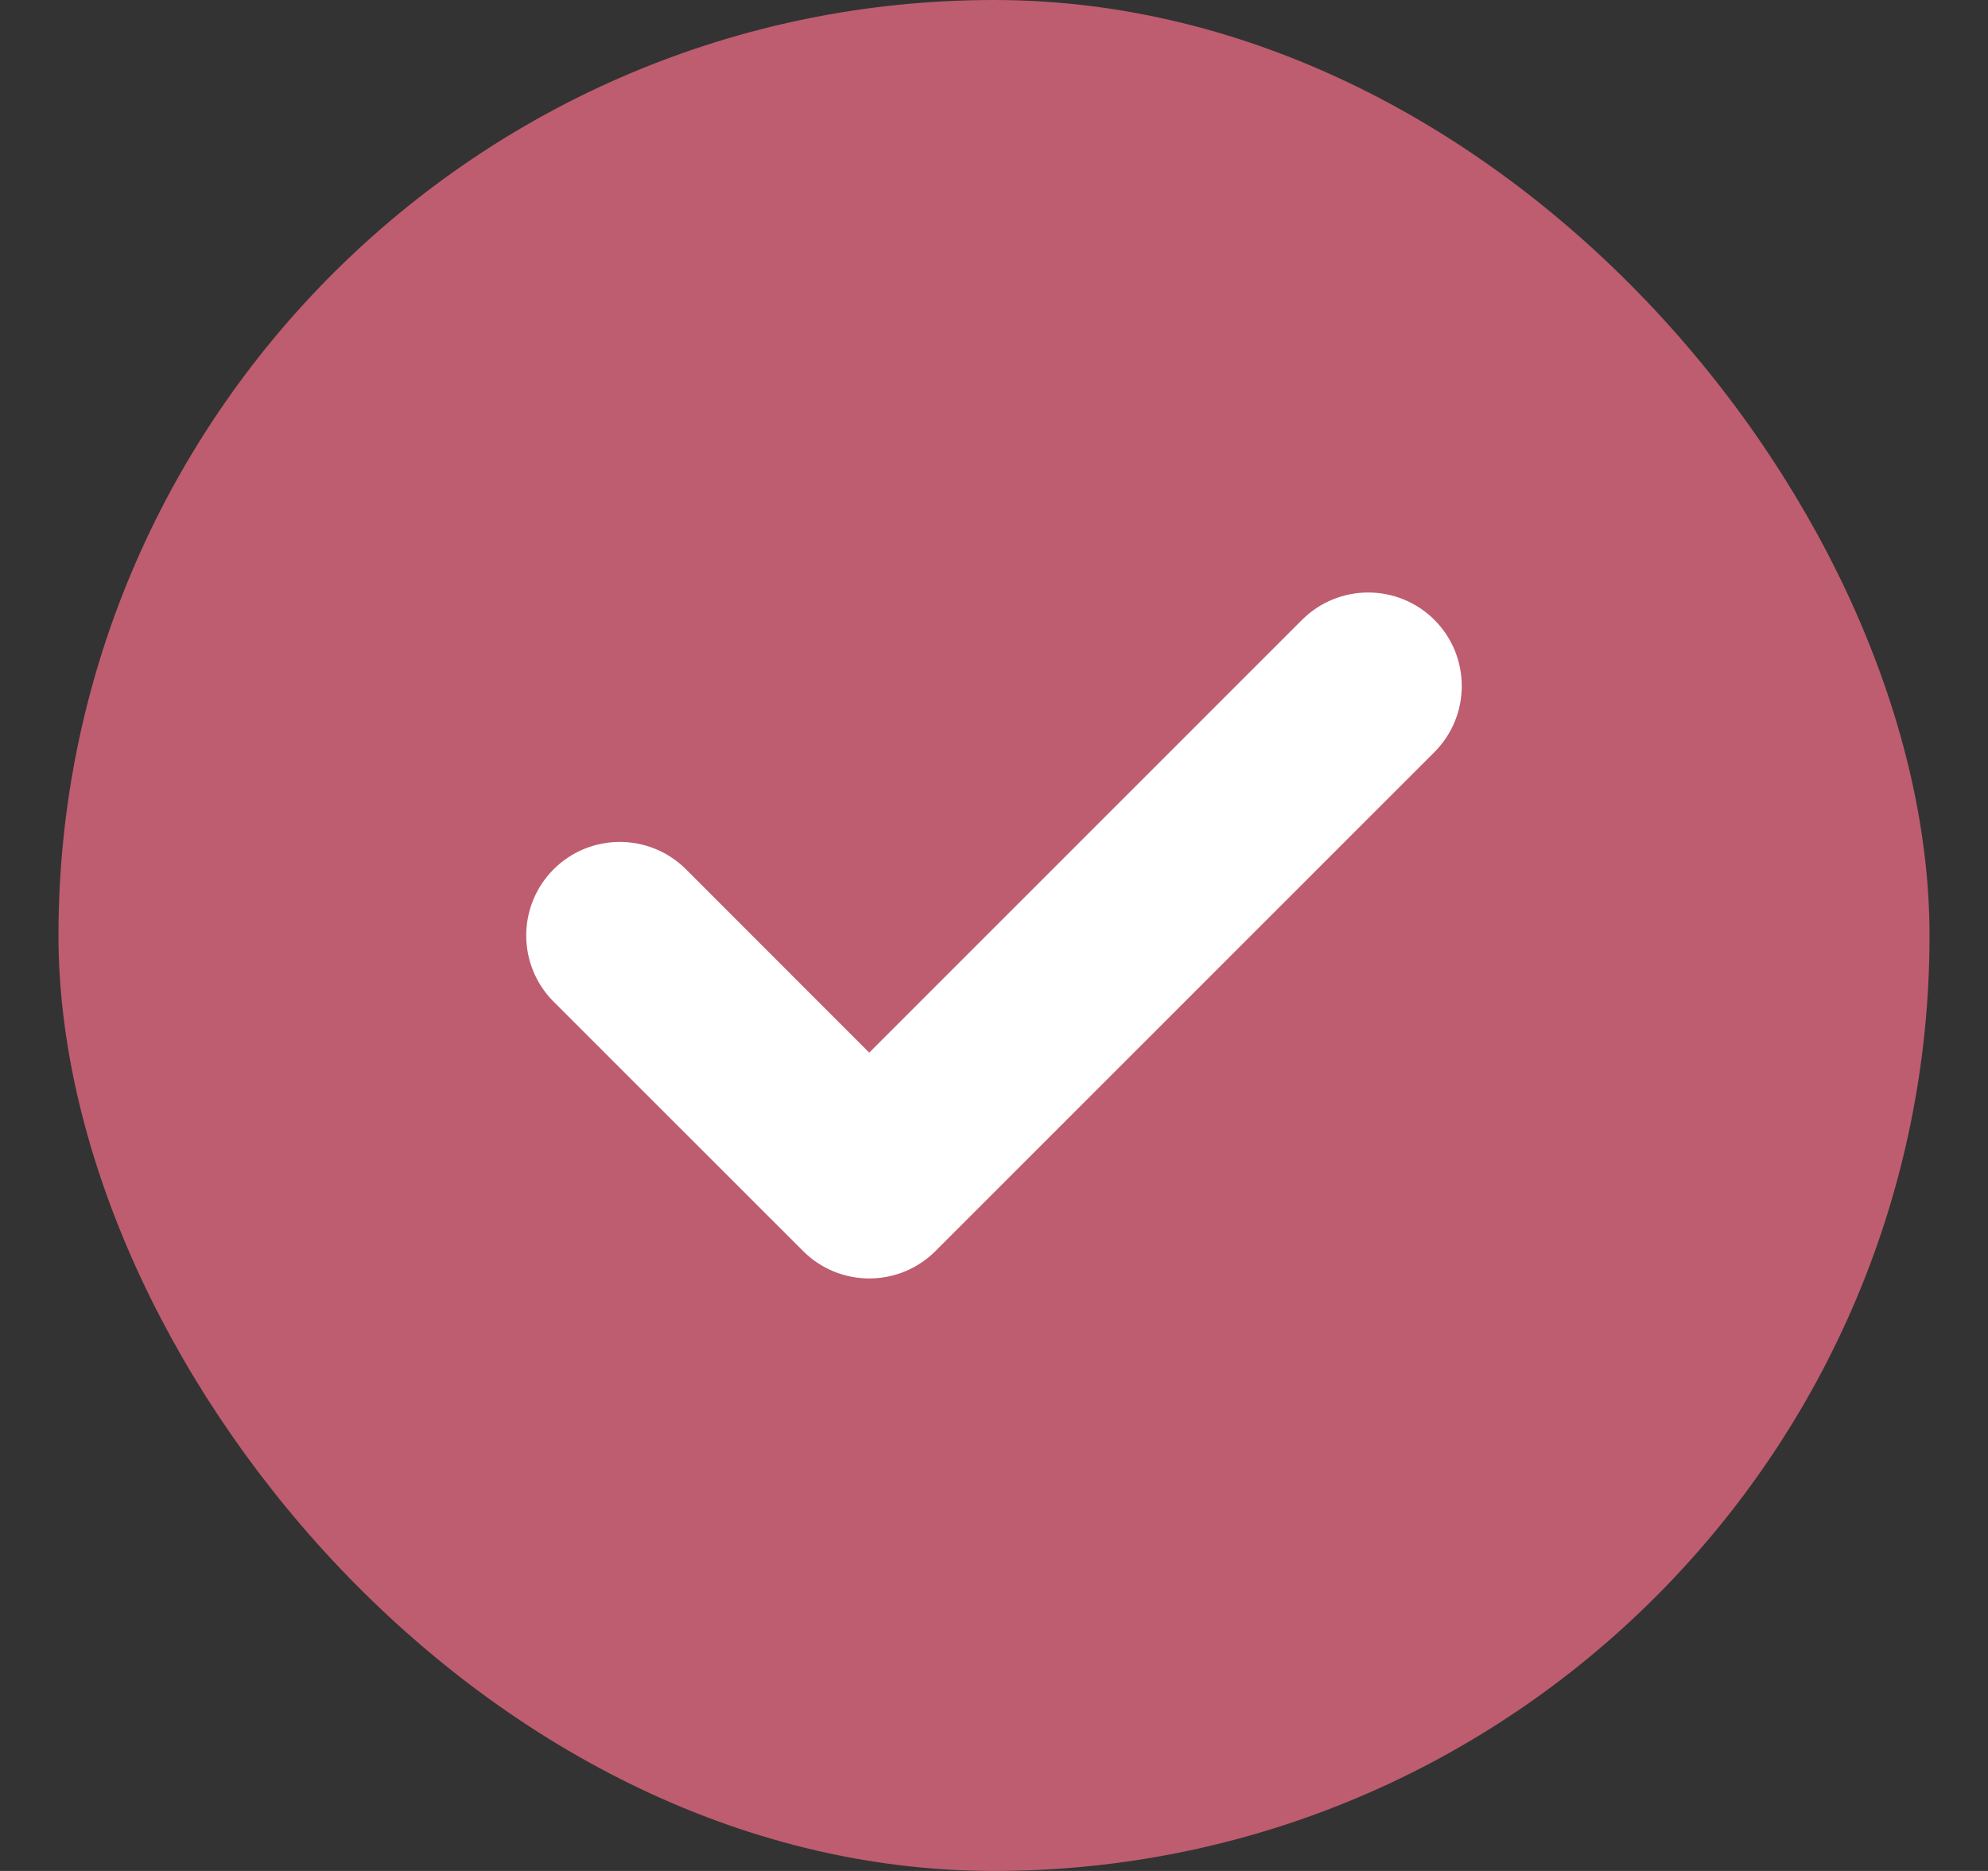
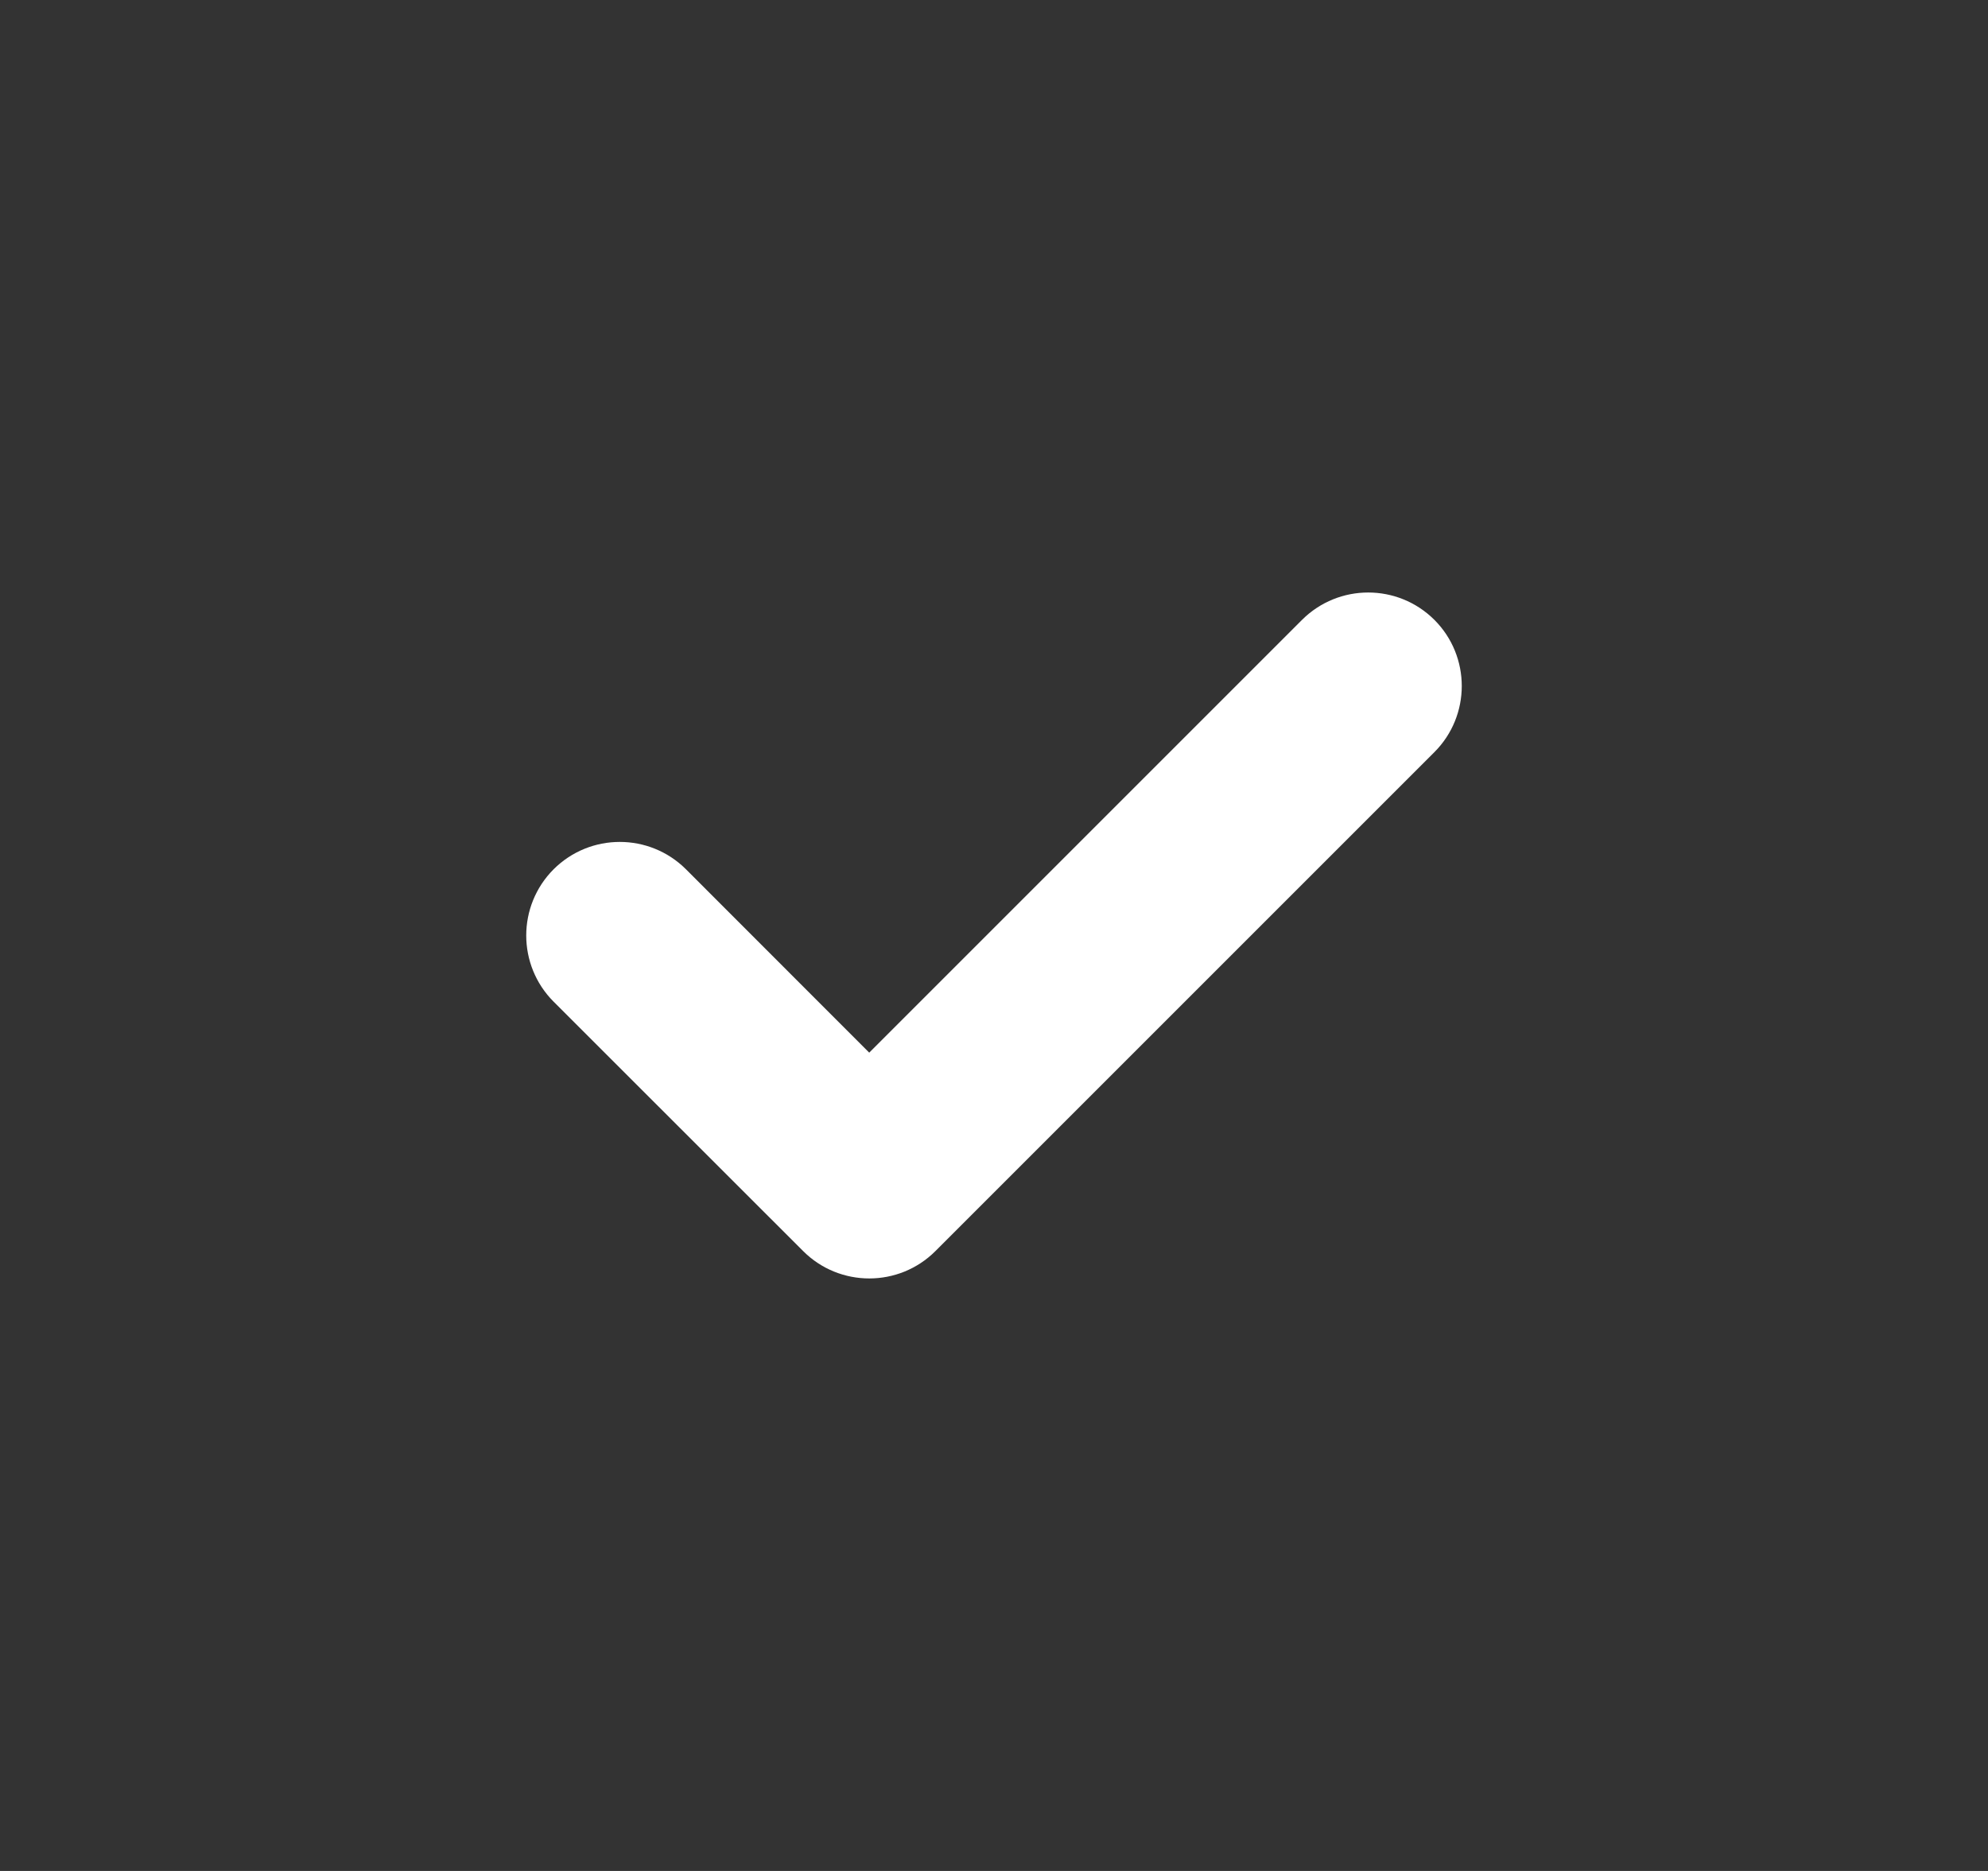
<svg xmlns="http://www.w3.org/2000/svg" width="17" height="16" viewBox="0 0 17 16" fill="none">
  <rect x="0" y="0" width="17" height="16" fill="#333333" stroke="none" />
-   <rect x="0.5" width="16" height="16" rx="8" fill="#BE5D6F" />
  <path fill-rule="evenodd" clip-rule="evenodd" d="M12.077 5.49C12.285 5.698 12.285 6.035 12.077 6.244L7.81 10.51C7.602 10.719 7.264 10.719 7.056 10.51L4.923 8.377C4.715 8.169 4.715 7.831 4.923 7.623C5.131 7.415 5.469 7.415 5.677 7.623L7.433 9.379L11.323 5.49C11.531 5.281 11.869 5.281 12.077 5.49Z" fill="white" />
  <path fill-rule="evenodd" clip-rule="evenodd" d="M11.134 5.301C11.447 4.989 11.953 4.989 12.266 5.301C12.578 5.613 12.578 6.12 12.266 6.432L7.999 10.699C7.687 11.011 7.18 11.011 6.868 10.699L4.734 8.566C4.422 8.253 4.422 7.747 4.734 7.434C5.047 7.122 5.553 7.122 5.866 7.434L7.433 9.002L11.134 5.301ZM11.889 5.678C11.784 5.574 11.616 5.574 11.511 5.678L7.622 9.568C7.518 9.672 7.349 9.672 7.245 9.568L5.489 7.811C5.384 7.707 5.216 7.707 5.111 7.811C5.007 7.916 5.007 8.084 5.111 8.189L7.245 10.322C7.349 10.426 7.518 10.426 7.622 10.322L11.889 6.055C11.993 5.951 11.993 5.782 11.889 5.678Z" fill="white" />
</svg>